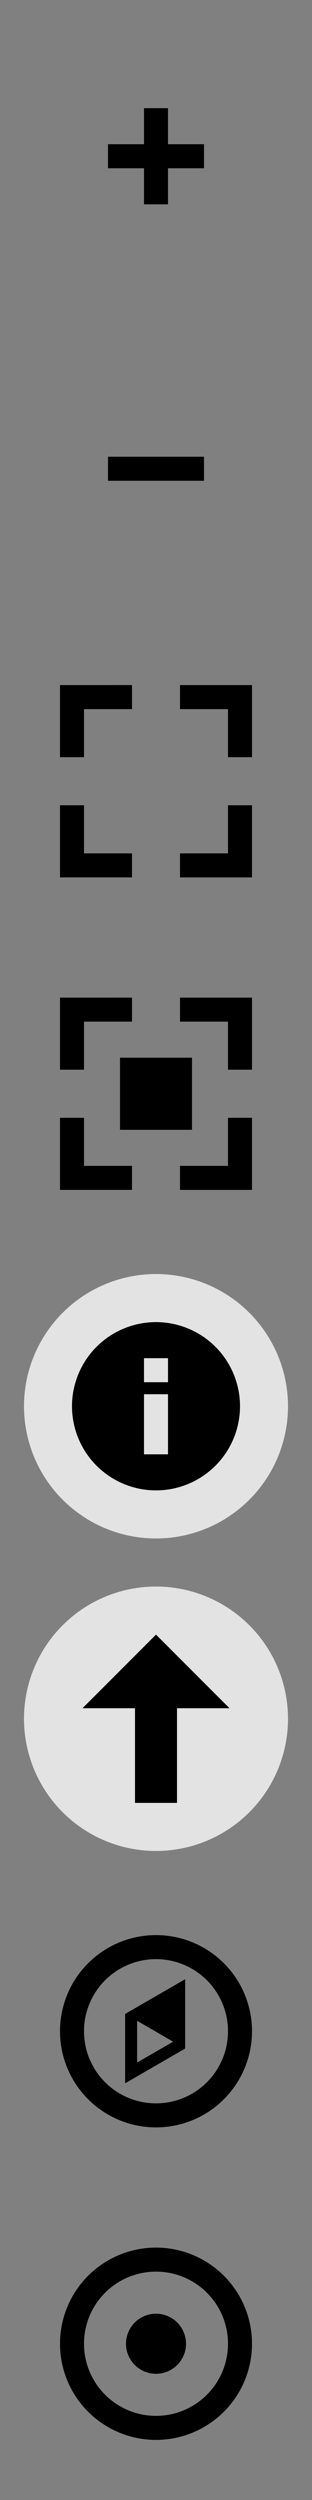
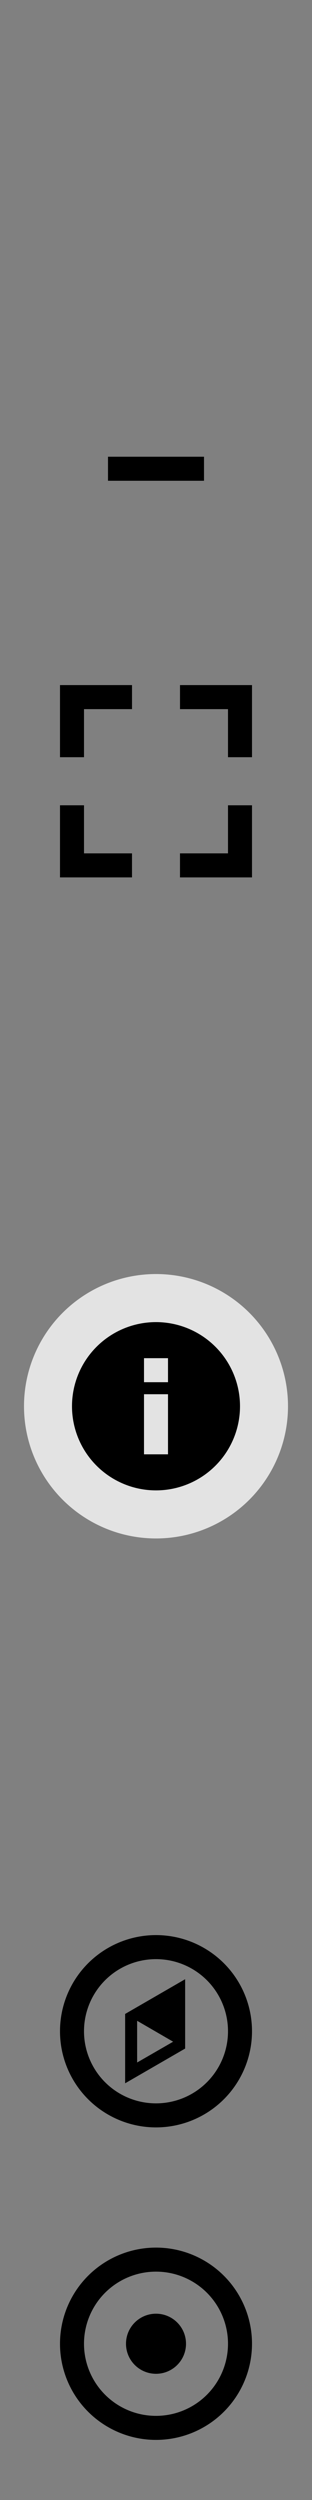
<svg xmlns="http://www.w3.org/2000/svg" width="26" height="208">
  <rect width="100%" height="100%" fill="#808080" stroke="none" />
  <circle fill-opacity=".78" cy="117" cx="13" r="11" fill="#fff" />
-   <circle fill-opacity=".78" cy="143" cx="13" r="11" fill="#fff" />
  <circle cy="169" cx="13" r="7" fill="none" stroke="#000" stroke-width="2" />
  <circle cy="195" cx="13" r="7" fill="none" stroke="#000" stroke-width="2" />
  <circle cx="13" cy="195" r="2.5" />
-   <path d="m5 83v6h2v-4h4v-2zm10 0v2h4v4h2v-6zm-5 5v6h6v-6zm-5 5v6h6v-2h-4v-4zm14 0v4h-4v2h6v-6z" />
  <path d="m13 110a7 7 0 0 0 -7 7 7 7 0 0 0 7 7 7 7 0 0 0 7 -7 7 7 0 0 0 -7 -7zm-1 3h2v2h-2zm0 3h2v5h-2z" />
  <path d="m5 57v6h2v-4h4v-2zm10 0v2h4v4h2v-6zm-10 10v6h6v-2h-4v-4zm14 0v4h-4v2h6v-6z" />
  <path d="m17 38v2h-8v-2z" />
-   <path d="m12 9v3h-3v2h3v3h2v-3h3v-2h-3v-3z" />
-   <path d="m13 136-6.125 6.125h4.375v7.875h3.5v-7.875h4.375z" />
  <path d="m10.428 173.33v-5.77l5-2.89v5.77zm1-1.73 3-1.73-3.001-1.74z" />
</svg>